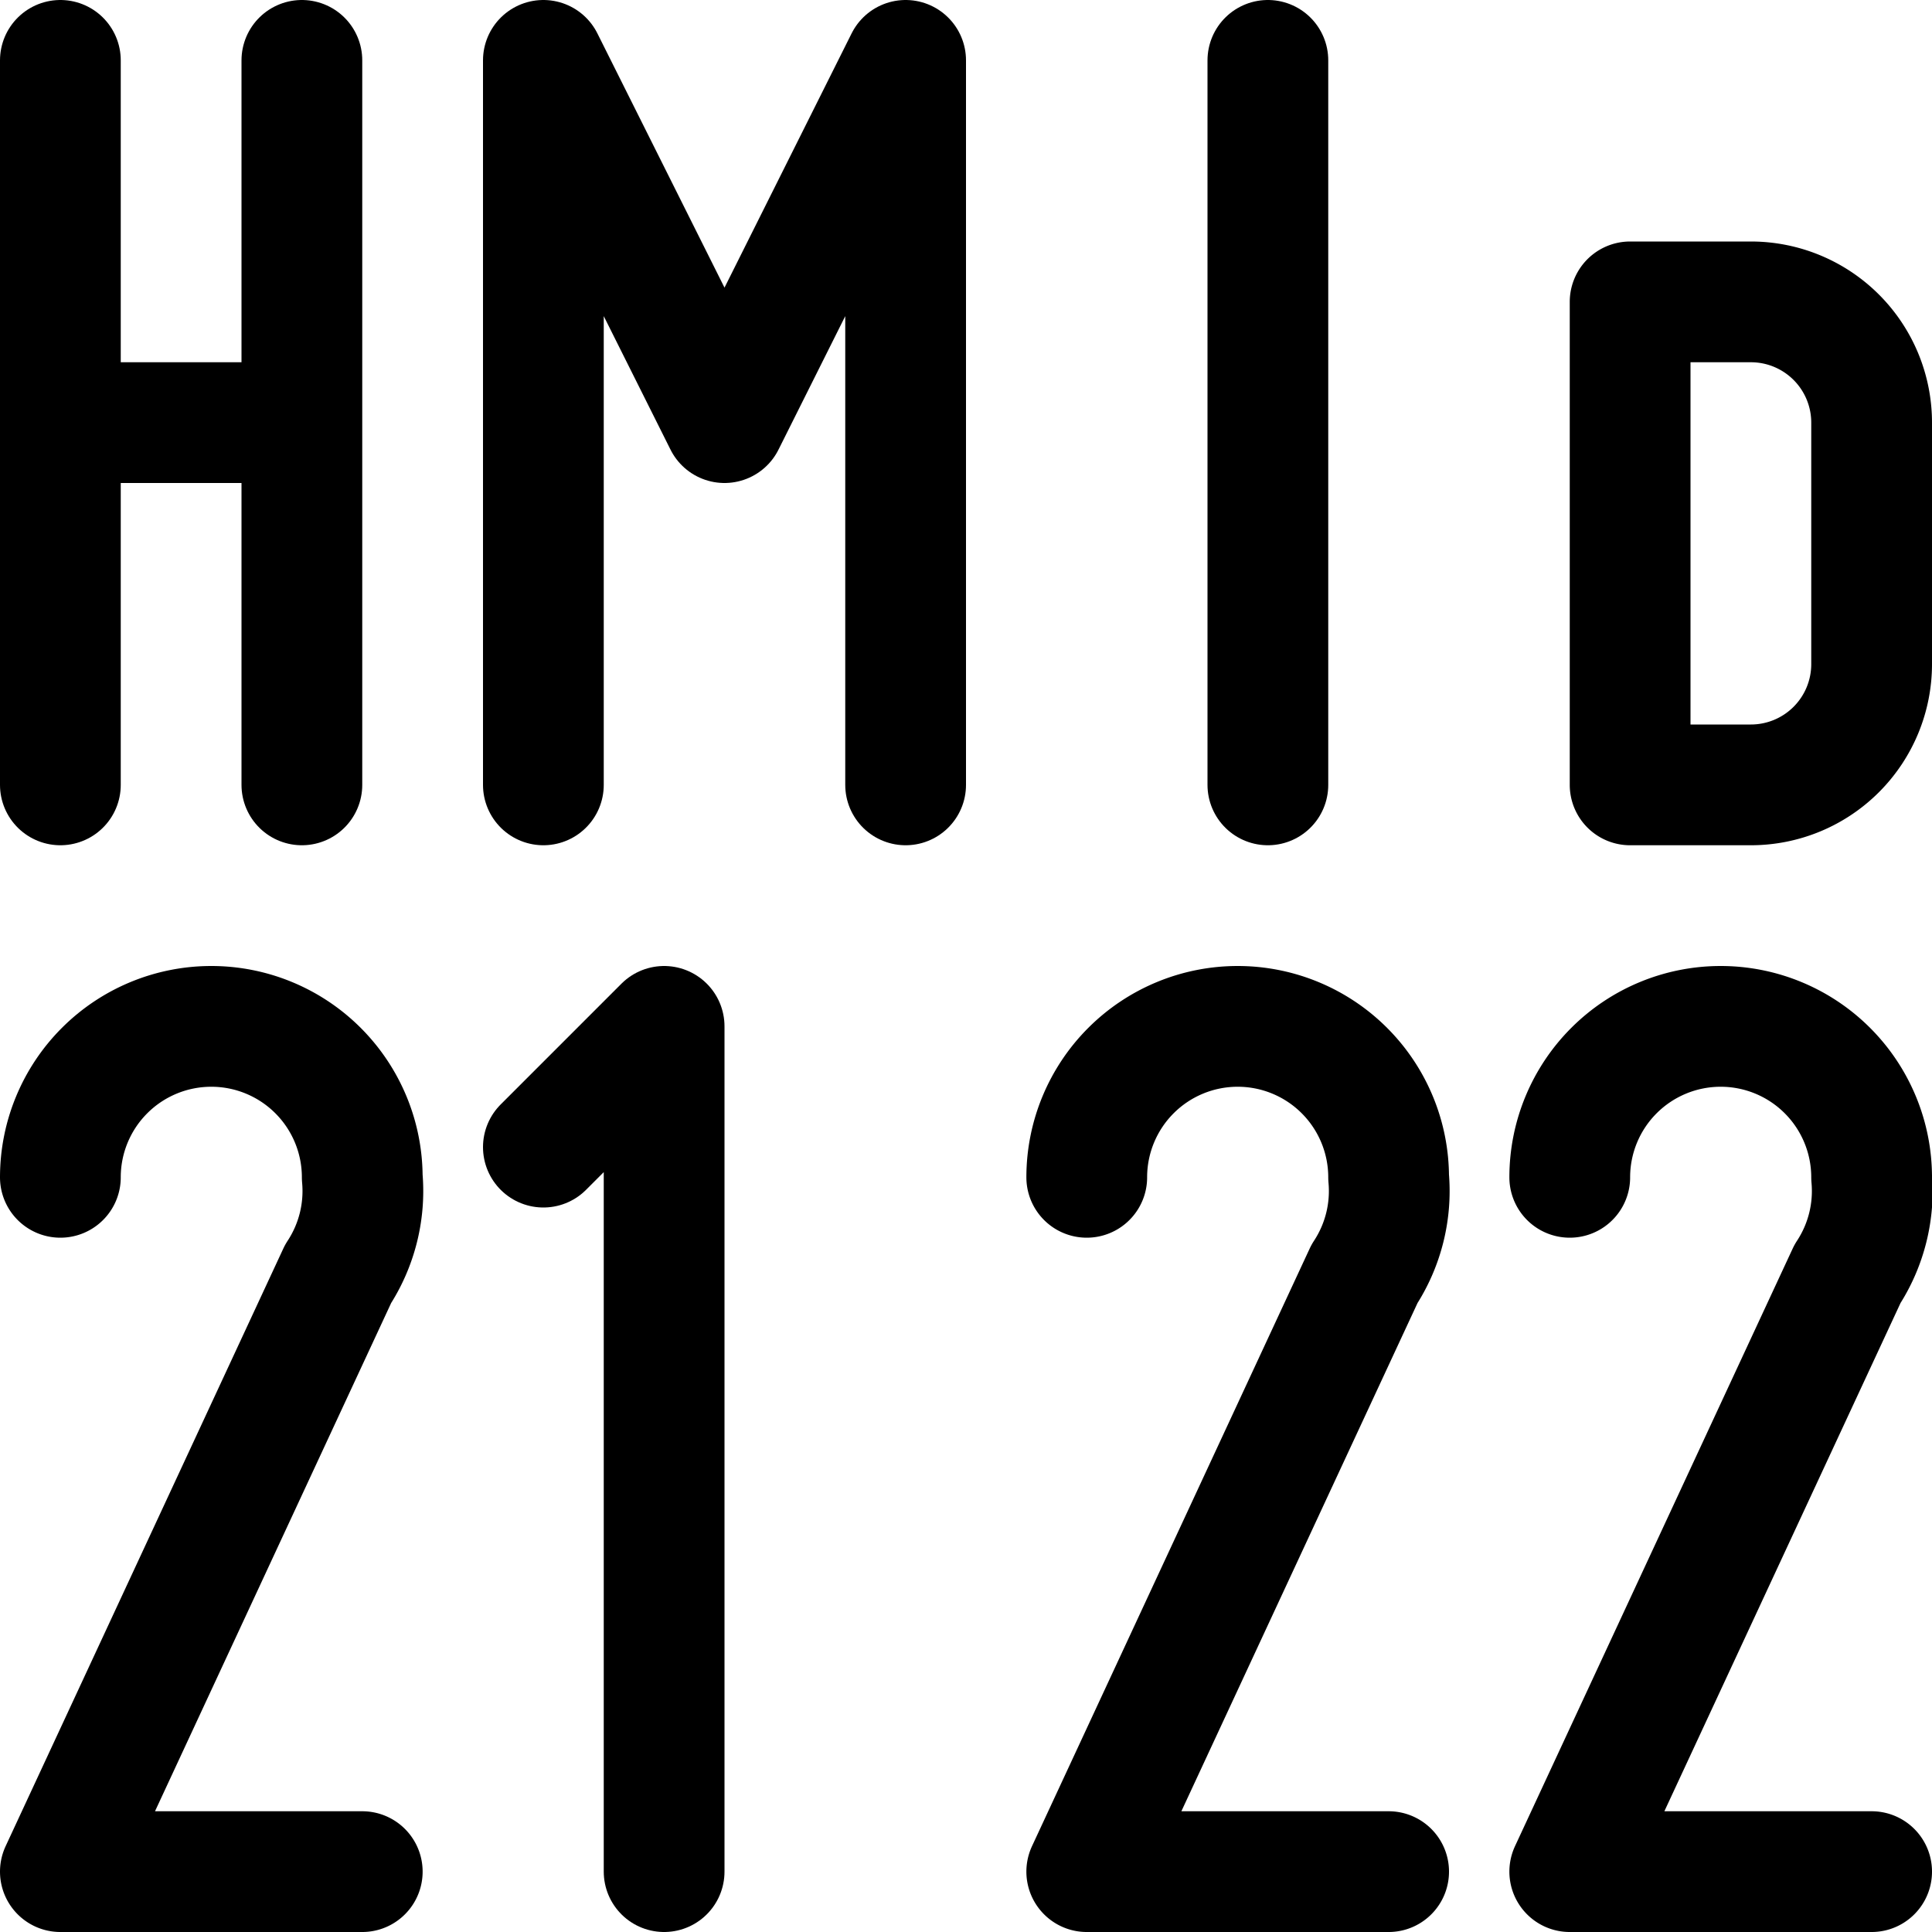
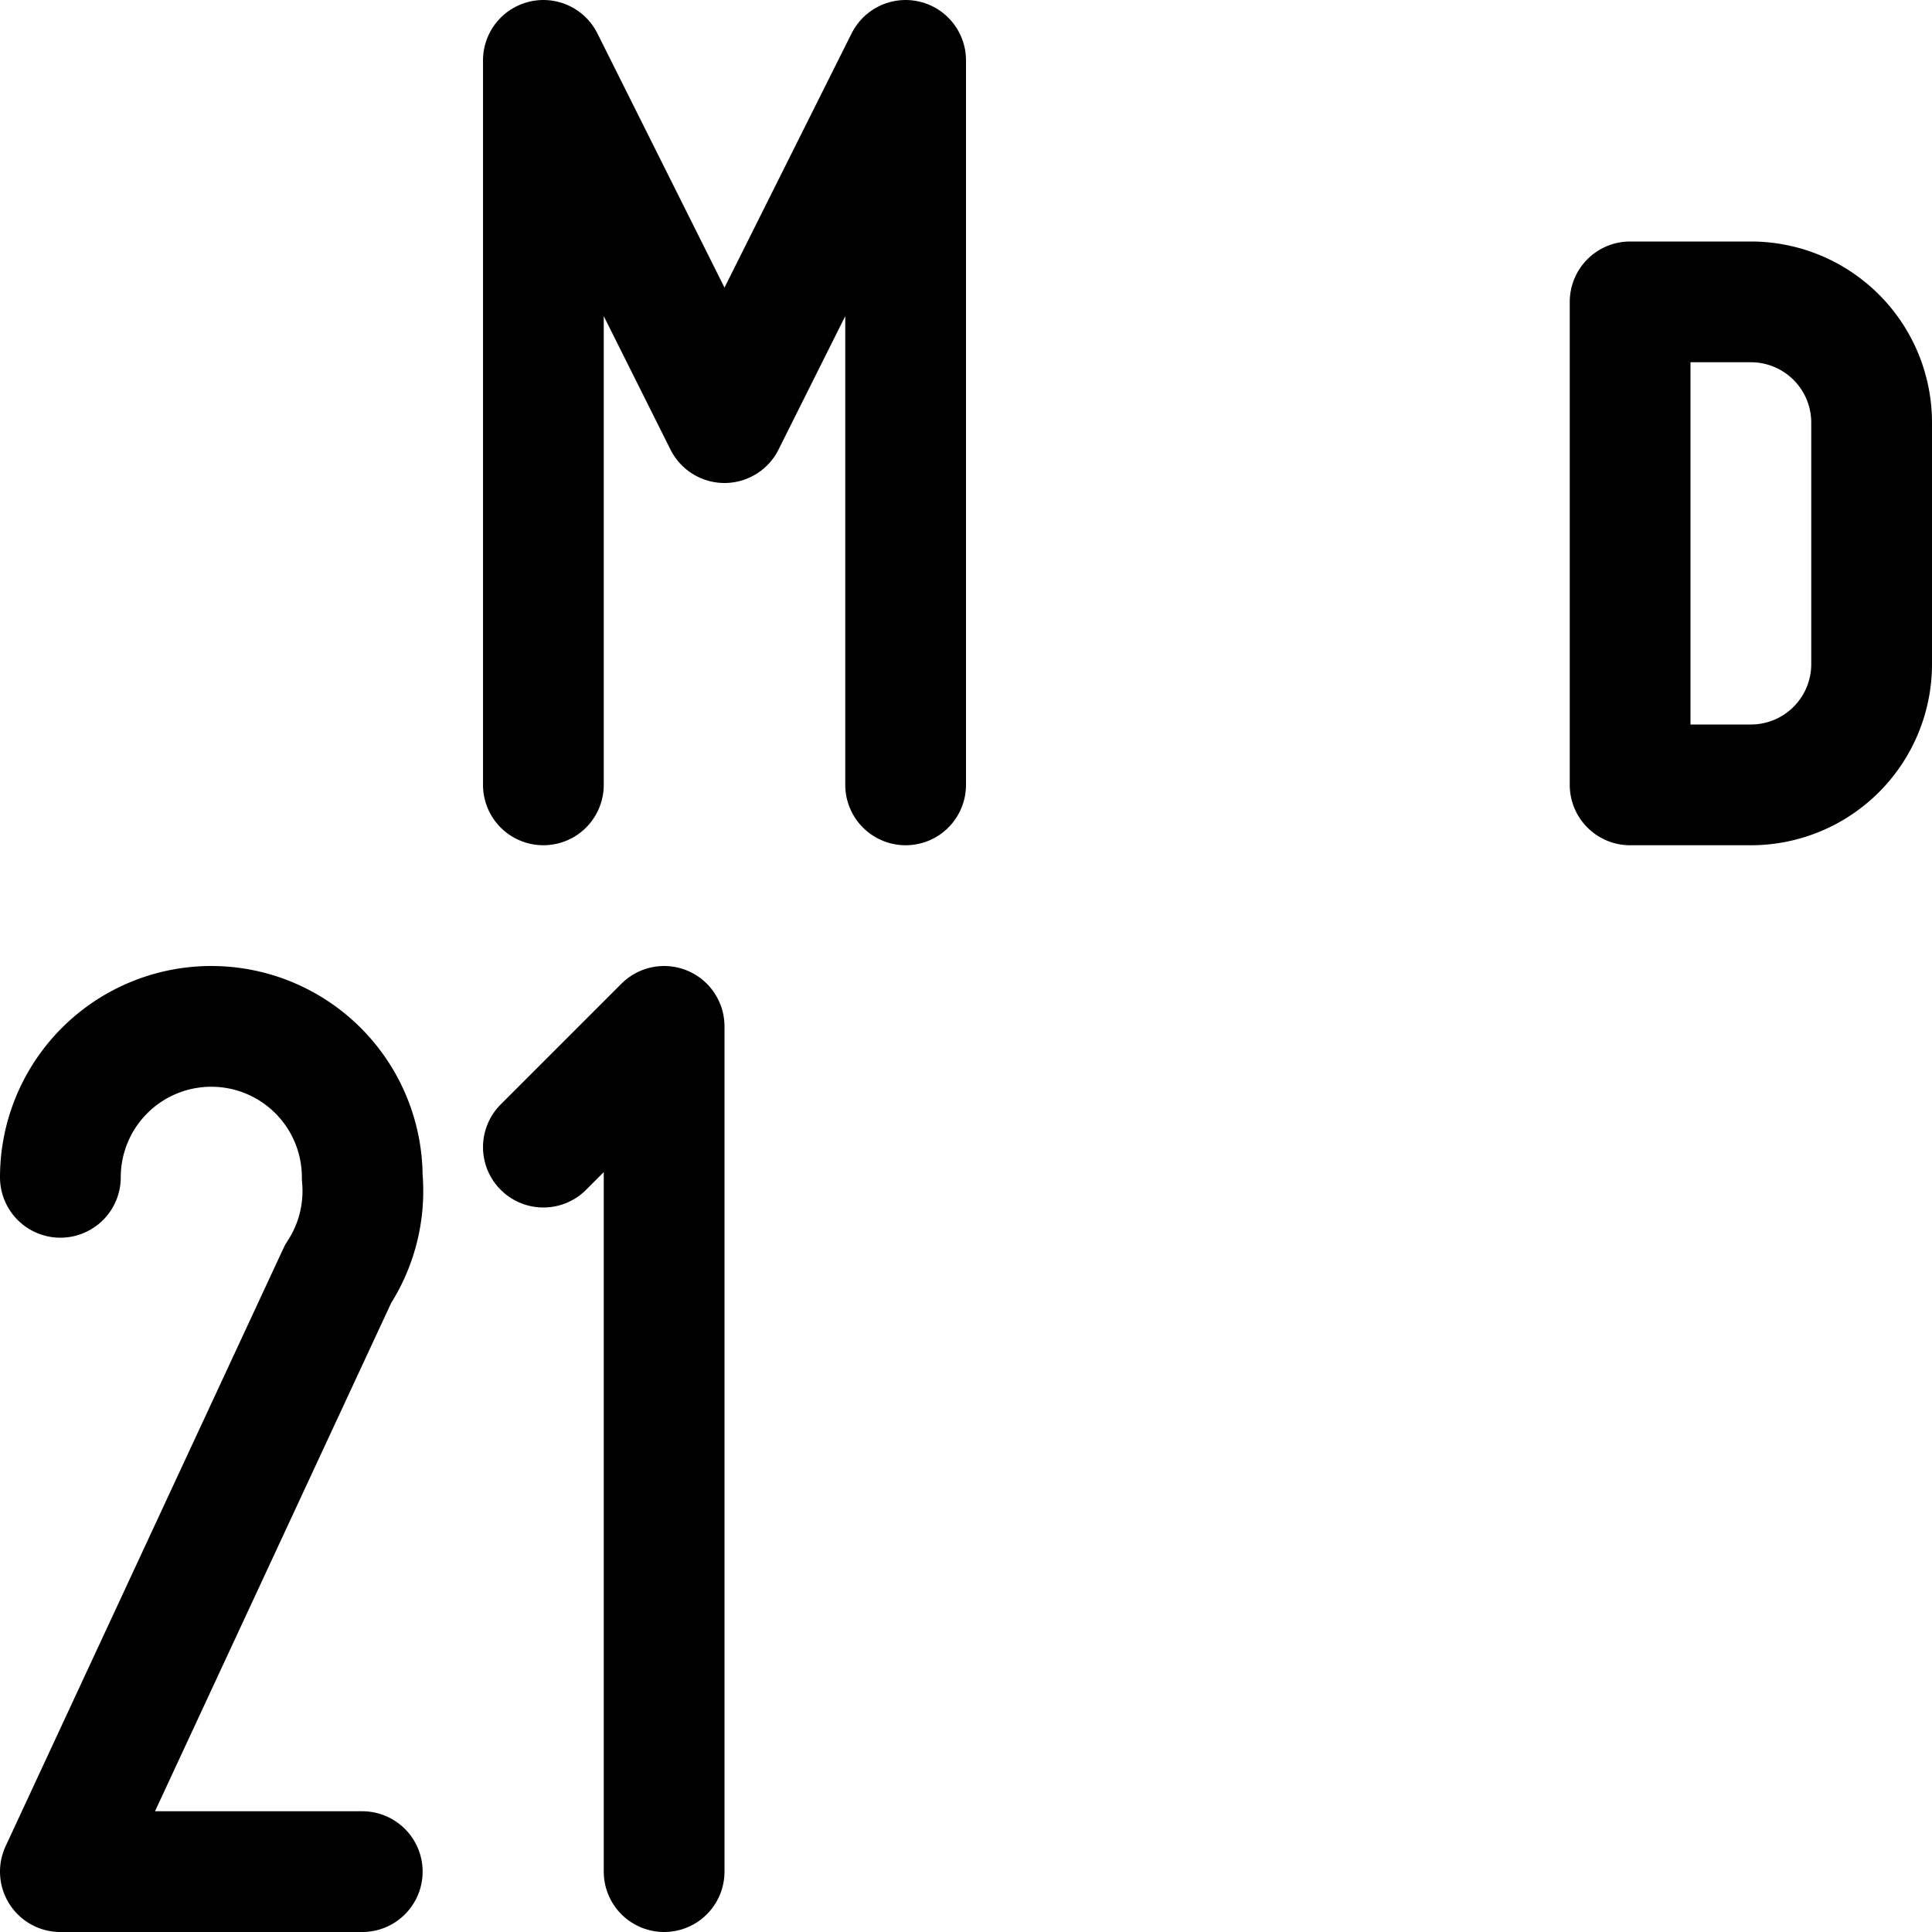
<svg xmlns="http://www.w3.org/2000/svg" version="1.1" width="16" height="16">
-   <path d="M 0.5 6.5            l 0 -6            m 0 3            l 2 0            m 0 3            l 0 -6" style="stroke:black;stroke-width:1;stroke-linecap:round;stroke-linejoin:round;fill:none;" />
  <path d="M 4.5 6.5            l 0 -6            l 1.5 3            l 1.5 -3            l 0 6" style="stroke:black;stroke-width:1;stroke-linecap:round;stroke-linejoin:round;fill:none;" />
-   <path d="M 10.5 6.5            l 0 -6" style="stroke:black;stroke-width:1;stroke-linecap:round;stroke-linejoin:round;fill:none;" />
  <path d="M 13.5 6.5            l 1 0            a 1 1 0 0 0 1 -1            l 0 -2            a 1 1 0 0 0 -1 -1            l -1 0            z" style="stroke:black;stroke-width:1;stroke-linecap:round;stroke-linejoin:round;fill:none;" />
  <path d="M 0.5 9.75            a 1.25 1.25 0 0 1 2.5 0            a 1.25 1.25 0 0 1 -0.2 0.8            L 0.5 15.5            l 2.5 0" style="stroke:black;stroke-width:1;stroke-linecap:round;stroke-linejoin:round;fill:none;" />
  <path d="M 4.5 9.5            l 1 -1            l 0 7" style="stroke:black;stroke-width:1;stroke-linecap:round;stroke-linejoin:round;fill:none;" />
-   <path d="M 9 9.75            a 1.25 1.25 0 0 1 2.5 0            a 1.25 1.25 0 0 1 -0.2 0.8            L 9 15.5            l 2.5 0" style="stroke:black;stroke-width:1;stroke-linecap:round;stroke-linejoin:round;fill:none;" />
-   <path d="M 13 9.75            a 1.25 1.25 0 0 1 2.5 0            a 1.25 1.25 0 0 1 -0.2 0.8            L 13 15.5            l 2.5 0" style="stroke:black;stroke-width:1;stroke-linecap:round;stroke-linejoin:round;fill:none;" />
</svg>